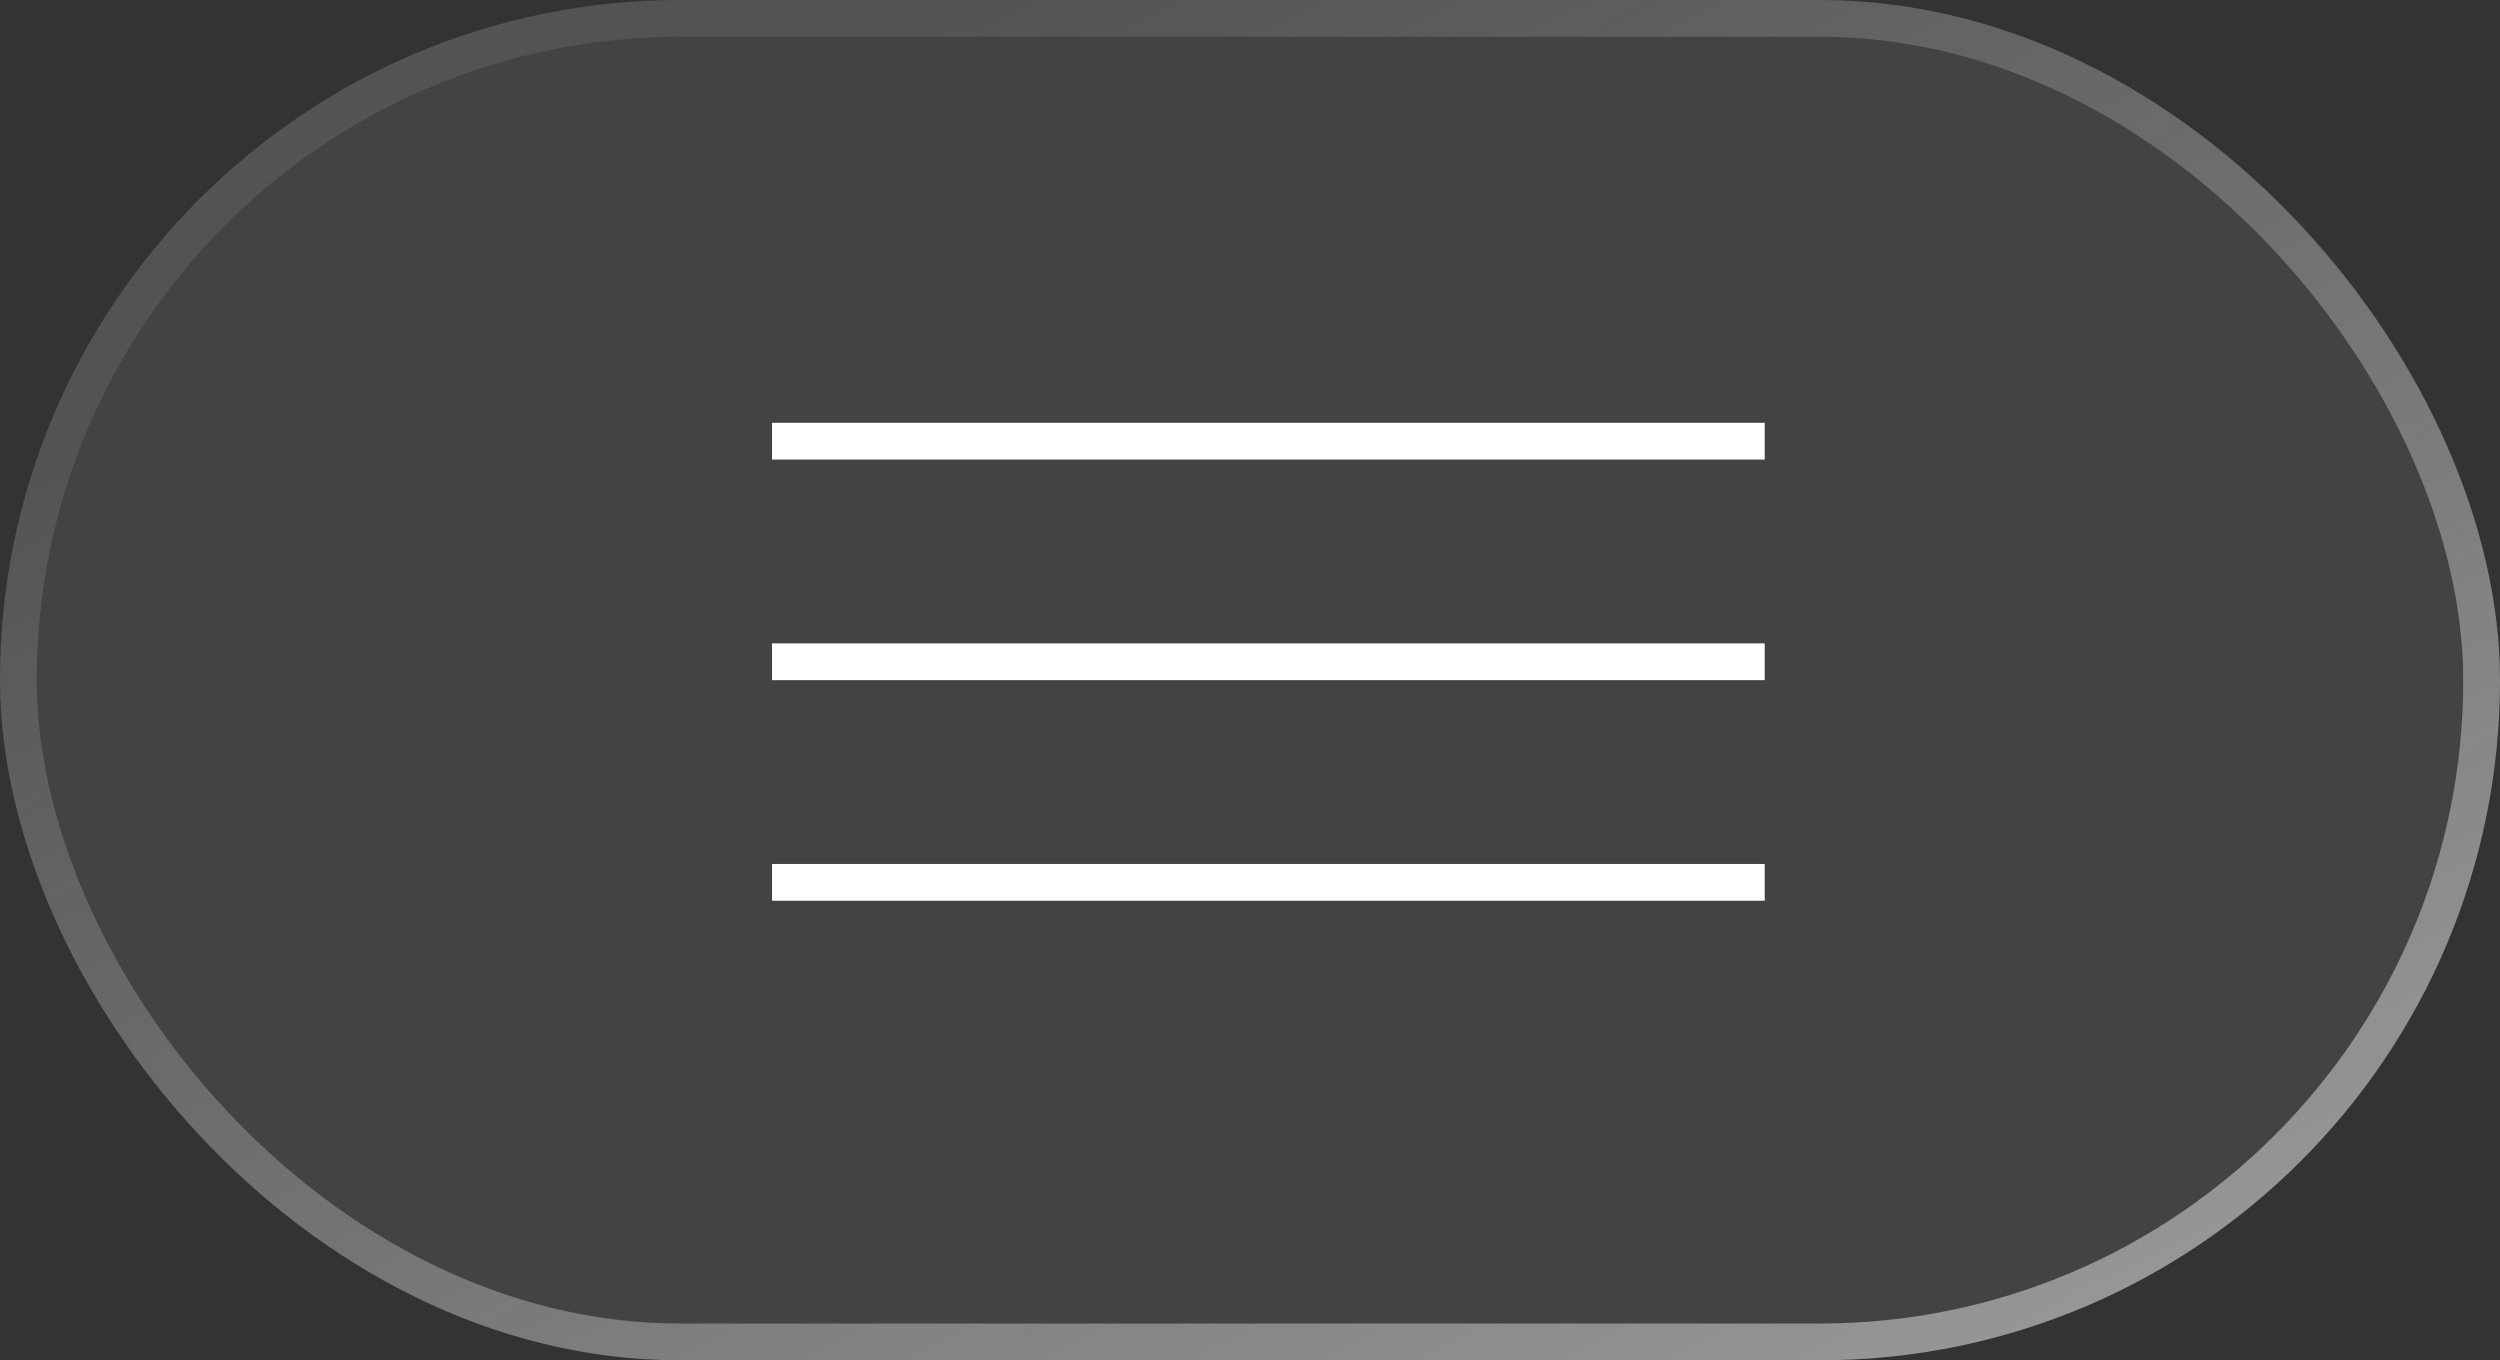
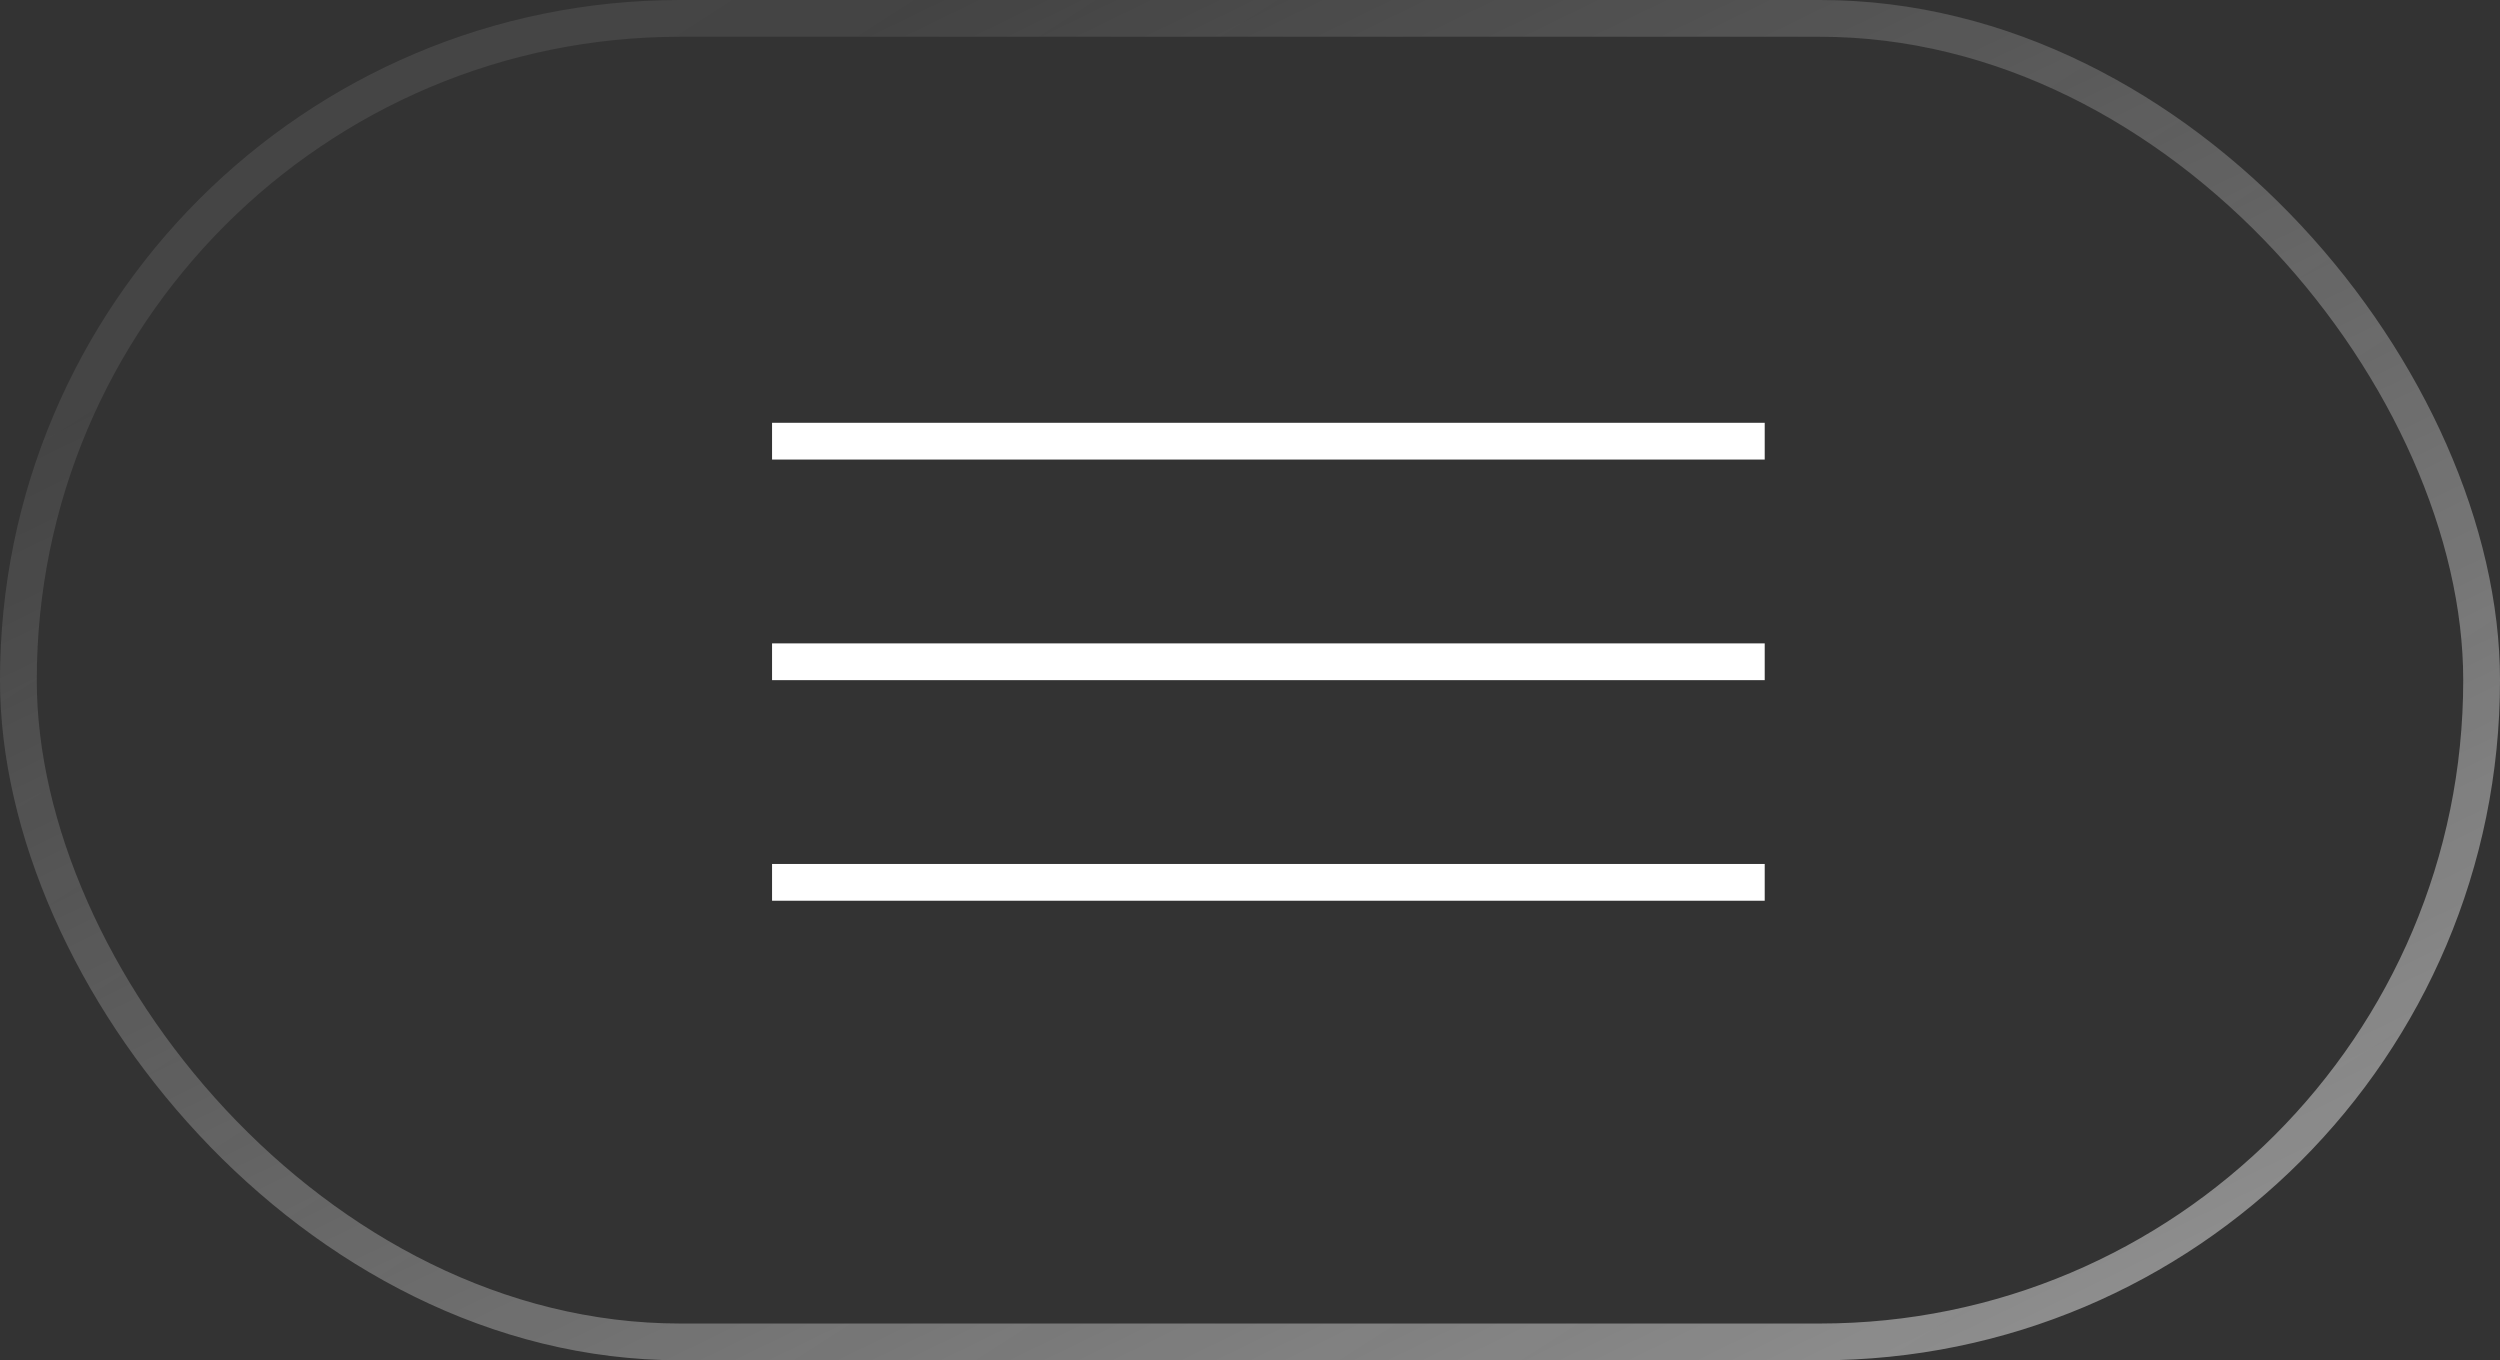
<svg xmlns="http://www.w3.org/2000/svg" width="68" height="37" viewBox="0 0 68 37" fill="none">
  <rect x="0" y="0" width="68" height="37" fill="#333333" stroke="none" />
-   <rect x="68" y="37" width="68" height="37" rx="18.5" transform="rotate(-180 68 37)" fill="#D9D9D9" fill-opacity="0.1" />
  <rect x="67.5" y="36.5" width="67" height="36" rx="18" transform="rotate(-180 67.5 36.5)" stroke="url(#paint0_linear_2029_28)" stroke-opacity="0.5" />
  <rect x="67.5" y="36.5" width="67" height="36" rx="18" transform="rotate(-180 67.5 36.5)" stroke="url(#paint1_linear_2029_28)" stroke-opacity="0.1" />
  <path d="M21 12H48" stroke="white" />
  <path d="M21 18H48" stroke="white" />
  <path d="M21 24H48" stroke="white" />
  <defs>
    <linearGradient id="paint0_linear_2029_28" x1="66.552" y1="35.912" x2="89.464" y2="82.906" gradientUnits="userSpaceOnUse">
      <stop stop-color="white" />
      <stop offset="1" stop-color="white" stop-opacity="0" />
    </linearGradient>
    <linearGradient id="paint1_linear_2029_28" x1="66.552" y1="35.912" x2="103.329" y2="93.246" gradientUnits="userSpaceOnUse">
      <stop stop-color="white" stop-opacity="0" />
      <stop offset="1" stop-color="white" />
    </linearGradient>
  </defs>
</svg>